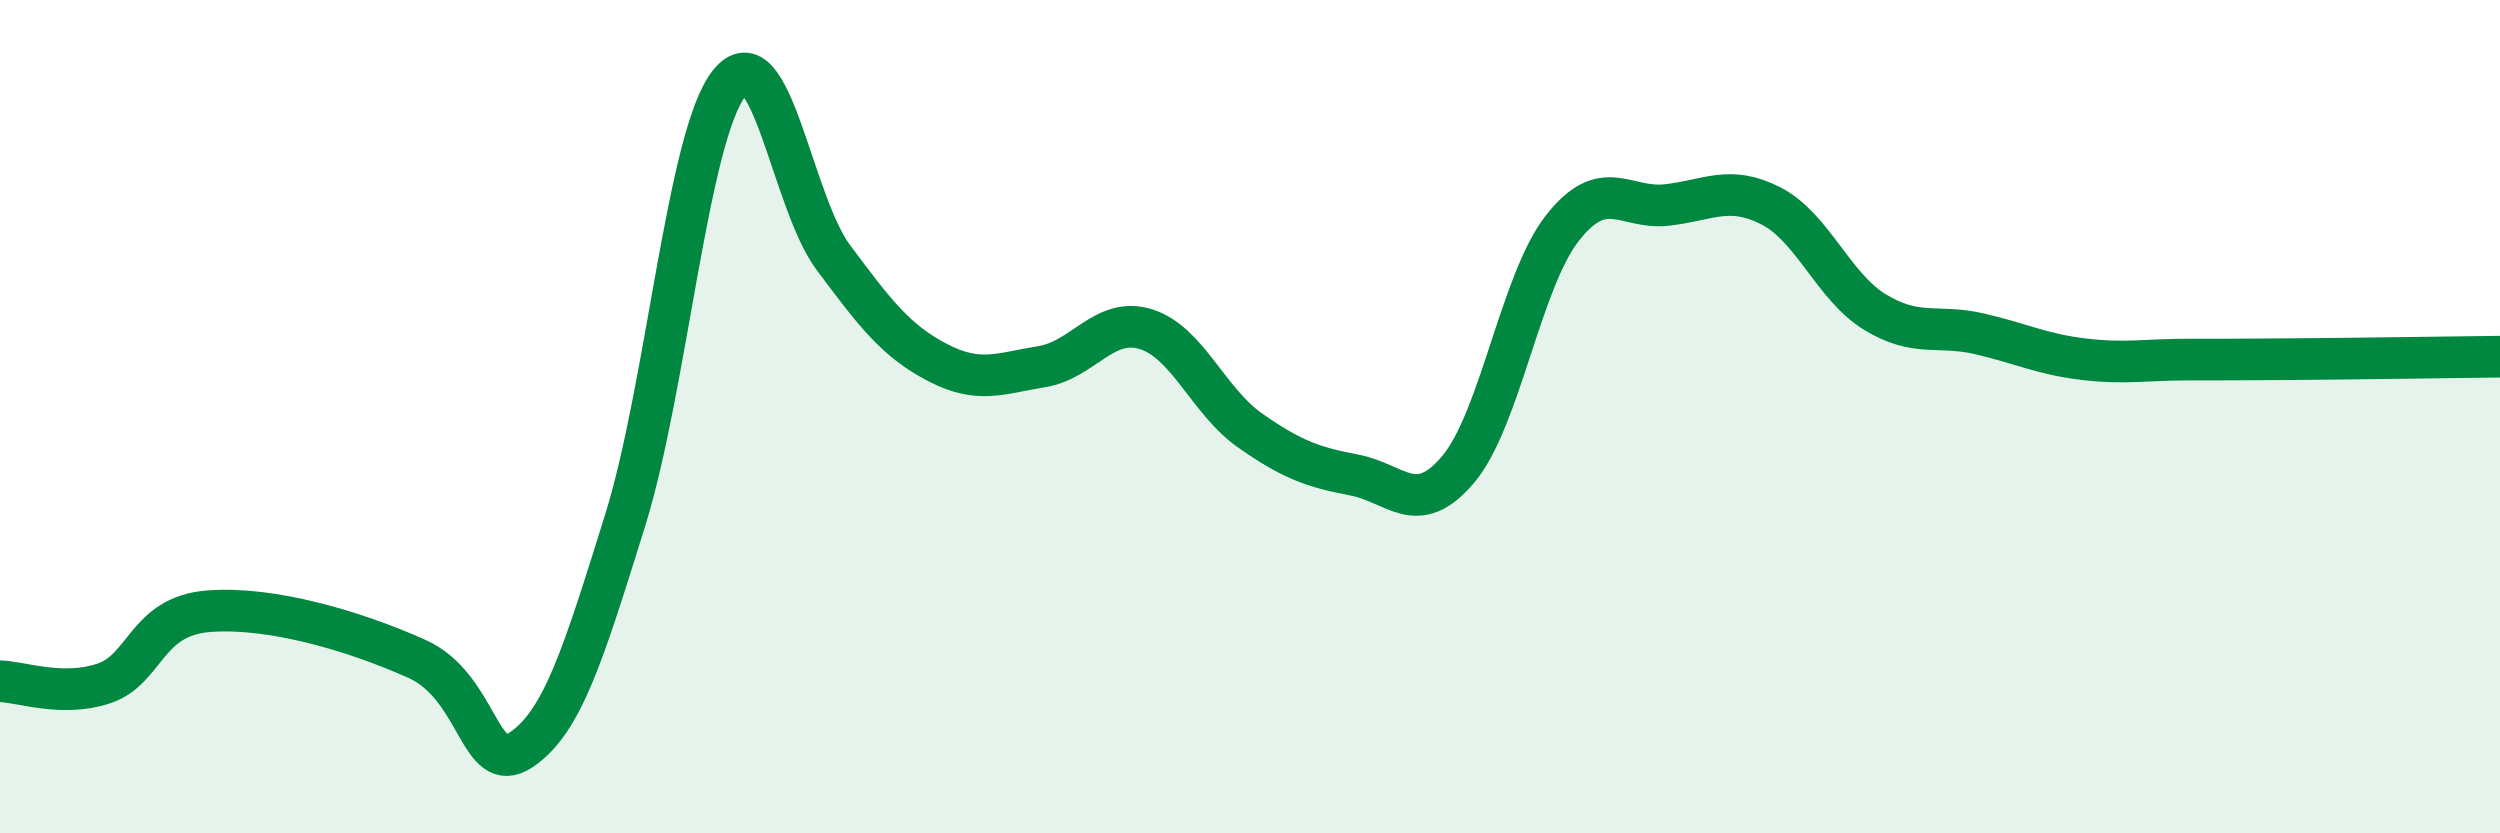
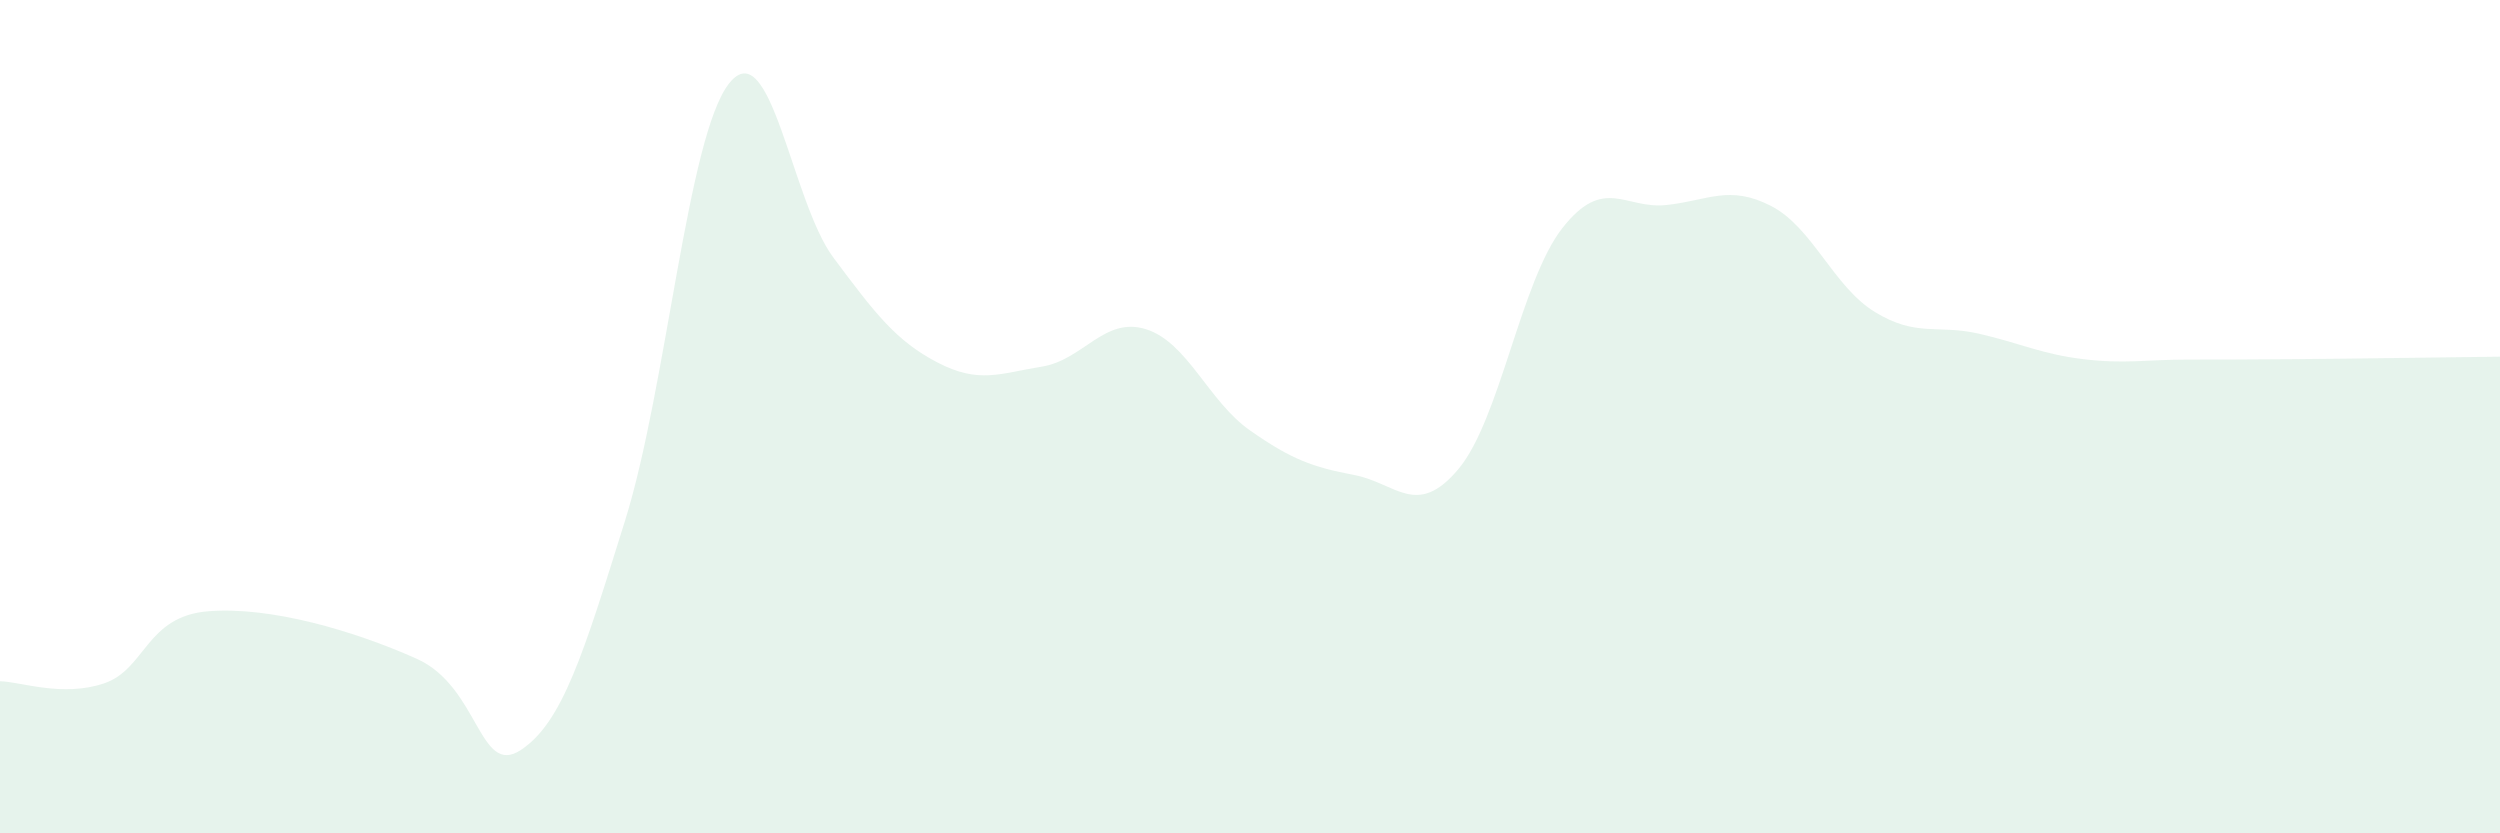
<svg xmlns="http://www.w3.org/2000/svg" width="60" height="20" viewBox="0 0 60 20">
  <path d="M 0,16.35 C 0.5,16.36 1.5,16.74 2.5,16.4 C 3.5,16.06 3.5,14.79 5,14.67 C 6.5,14.55 8.5,15.14 10,15.81 C 11.5,16.48 11.5,18.66 12.5,18 C 13.5,17.34 14,15.7 15,12.5 C 16,9.3 16.5,3.26 17.5,2 C 18.5,0.74 19,4.84 20,6.18 C 21,7.52 21.5,8.18 22.5,8.7 C 23.5,9.22 24,8.96 25,8.8 C 26,8.64 26.5,7.59 27.5,7.9 C 28.5,8.21 29,9.63 30,10.33 C 31,11.03 31.5,11.21 32.5,11.4 C 33.5,11.59 34,12.45 35,11.26 C 36,10.07 36.5,6.74 37.5,5.47 C 38.5,4.2 39,5.03 40,4.92 C 41,4.81 41.5,4.43 42.5,4.94 C 43.5,5.45 44,6.88 45,7.49 C 46,8.1 46.5,7.78 47.5,8.01 C 48.5,8.24 49,8.5 50,8.62 C 51,8.74 51.5,8.63 52.5,8.63 C 53.5,8.63 53.5,8.63 55,8.62 C 56.5,8.61 59,8.57 60,8.56L60 20L0 20Z" fill="#008740" opacity="0.1" stroke-linecap="round" stroke-linejoin="round" />
-   <path d="M 0,16.35 C 0.5,16.36 1.5,16.74 2.5,16.4 C 3.5,16.06 3.5,14.79 5,14.67 C 6.5,14.55 8.5,15.14 10,15.81 C 11.5,16.48 11.5,18.66 12.5,18 C 13.5,17.34 14,15.7 15,12.5 C 16,9.3 16.5,3.26 17.5,2 C 18.5,0.74 19,4.84 20,6.18 C 21,7.52 21.5,8.18 22.5,8.7 C 23.5,9.22 24,8.96 25,8.8 C 26,8.64 26.5,7.59 27.5,7.9 C 28.5,8.21 29,9.63 30,10.33 C 31,11.03 31.5,11.21 32.5,11.4 C 33.5,11.59 34,12.45 35,11.26 C 36,10.07 36.5,6.74 37.5,5.47 C 38.5,4.2 39,5.03 40,4.92 C 41,4.81 41.5,4.43 42.5,4.94 C 43.5,5.45 44,6.88 45,7.49 C 46,8.1 46.5,7.78 47.5,8.01 C 48.5,8.24 49,8.5 50,8.62 C 51,8.74 51.5,8.63 52.5,8.63 C 53.5,8.63 53.5,8.63 55,8.62 C 56.5,8.61 59,8.57 60,8.56" stroke="#008740" stroke-width="1" fill="none" stroke-linecap="round" stroke-linejoin="round" />
</svg>